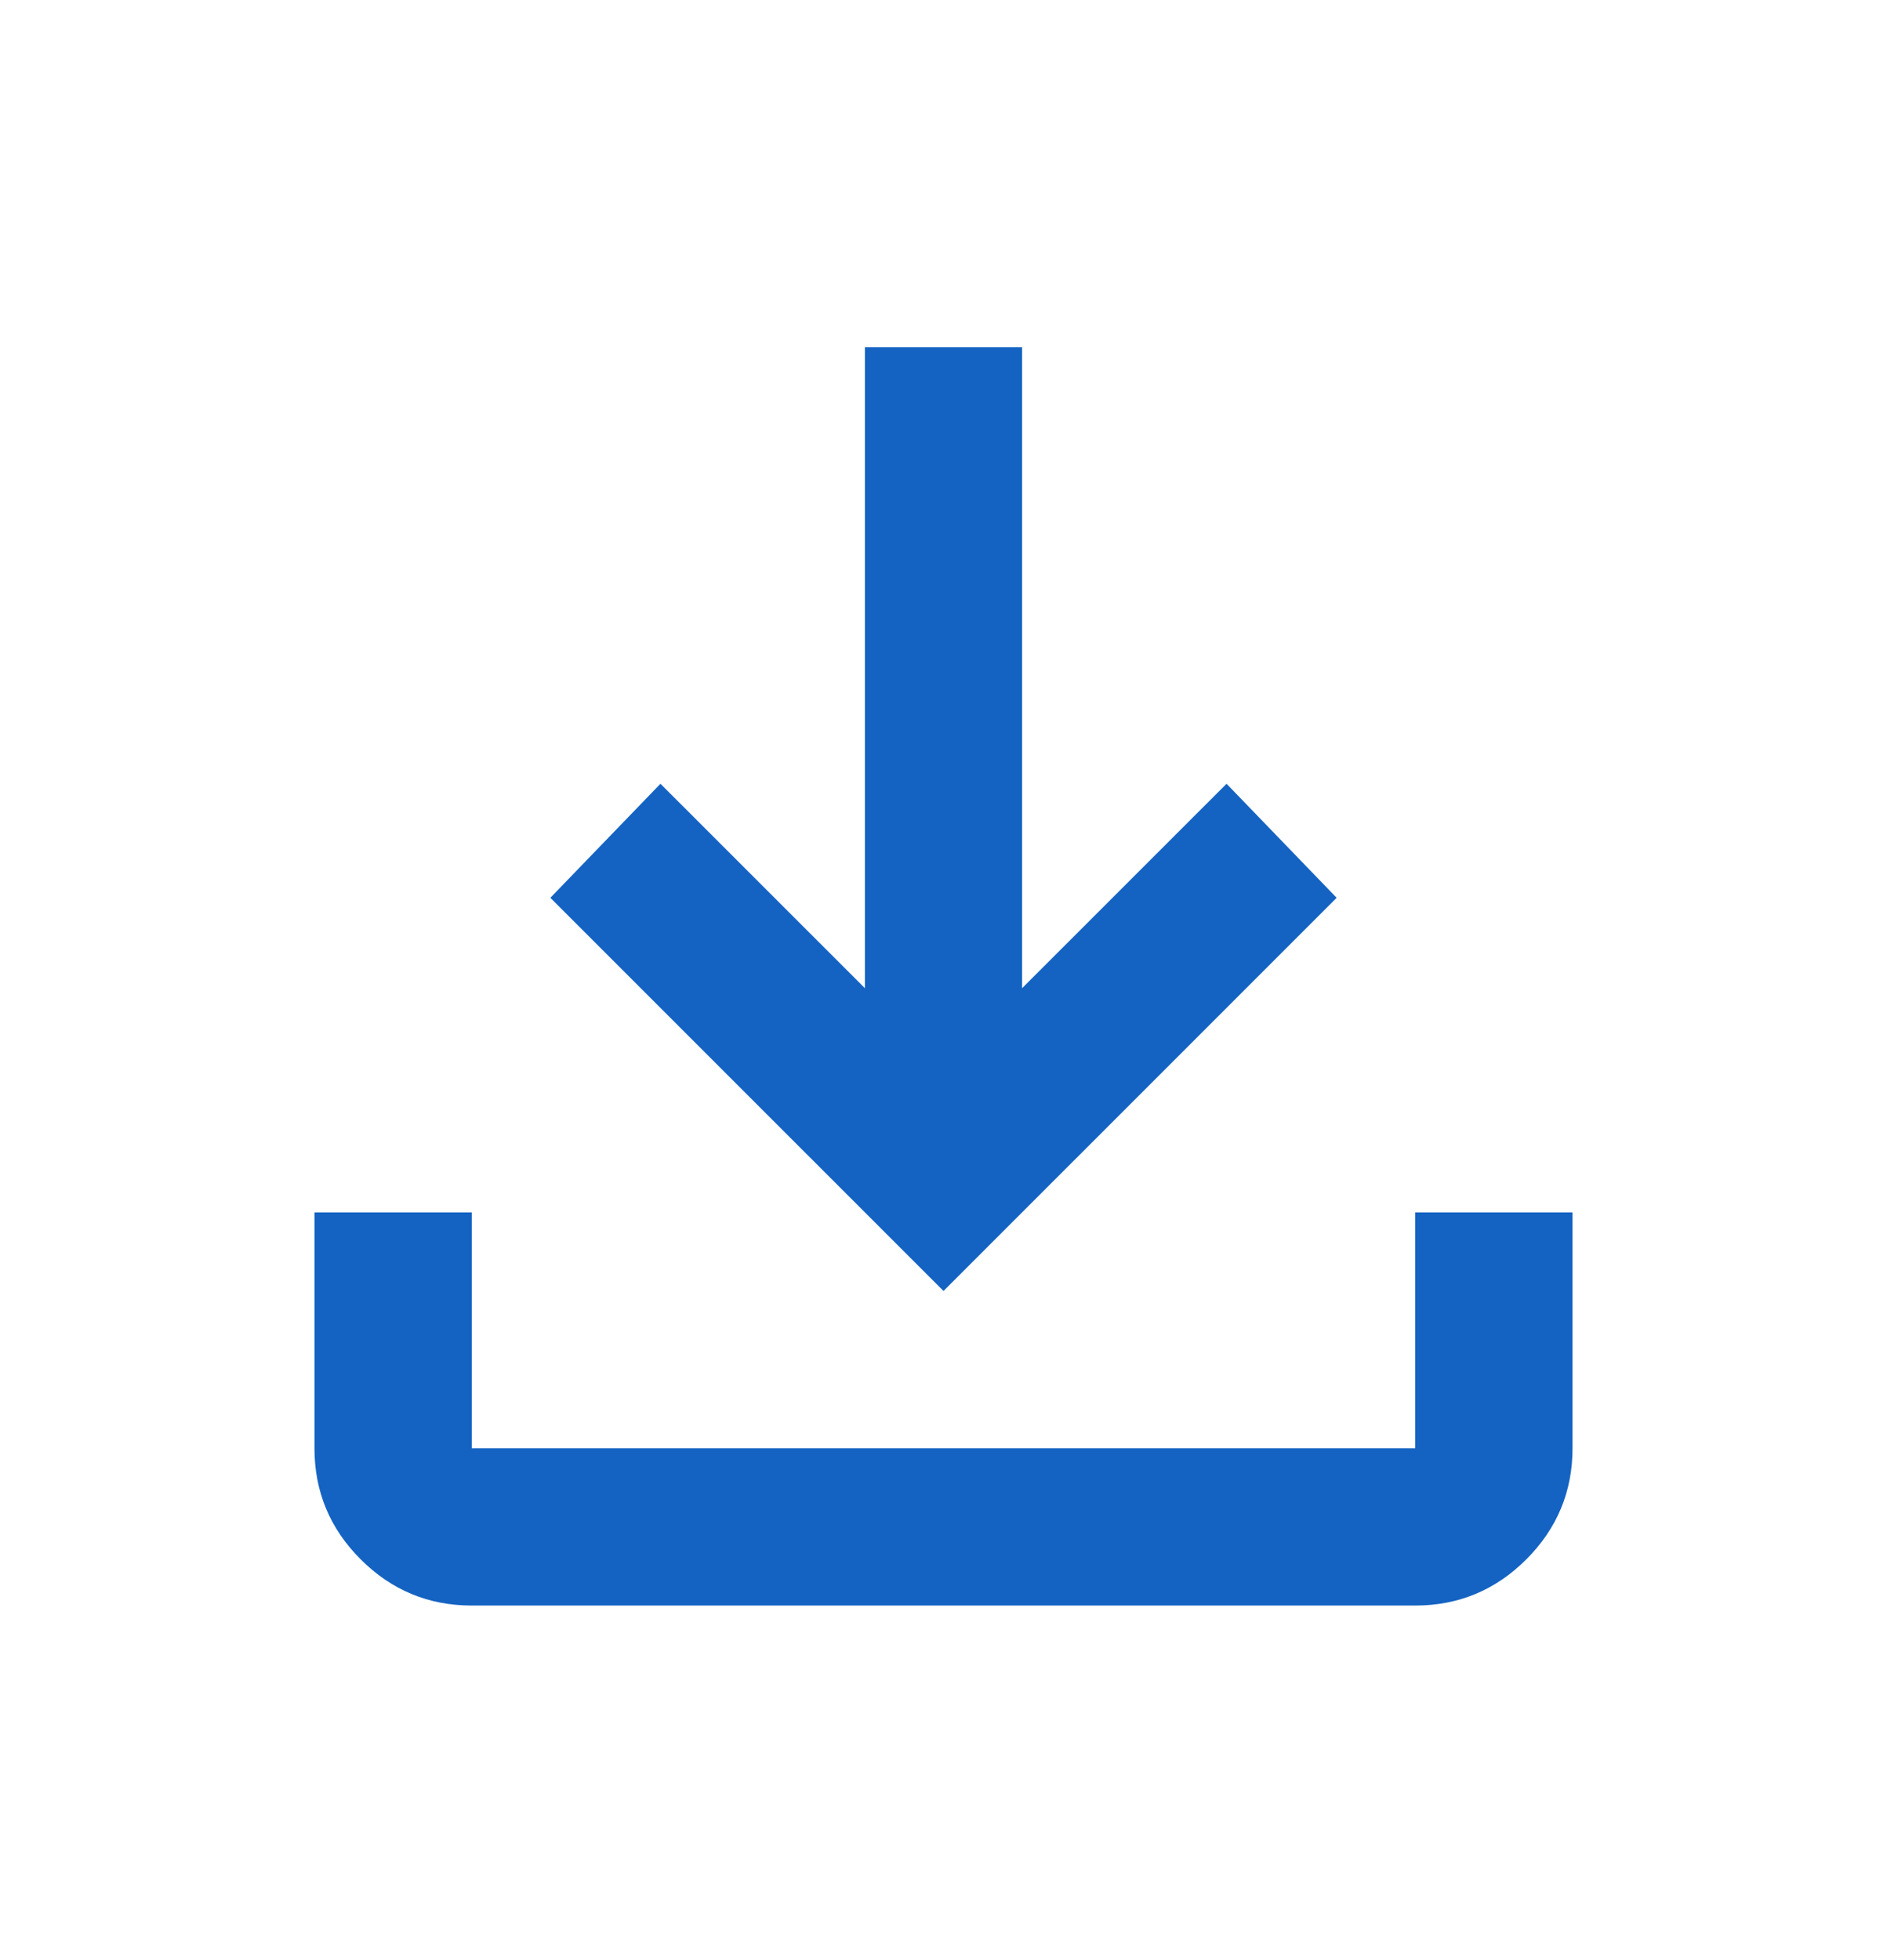
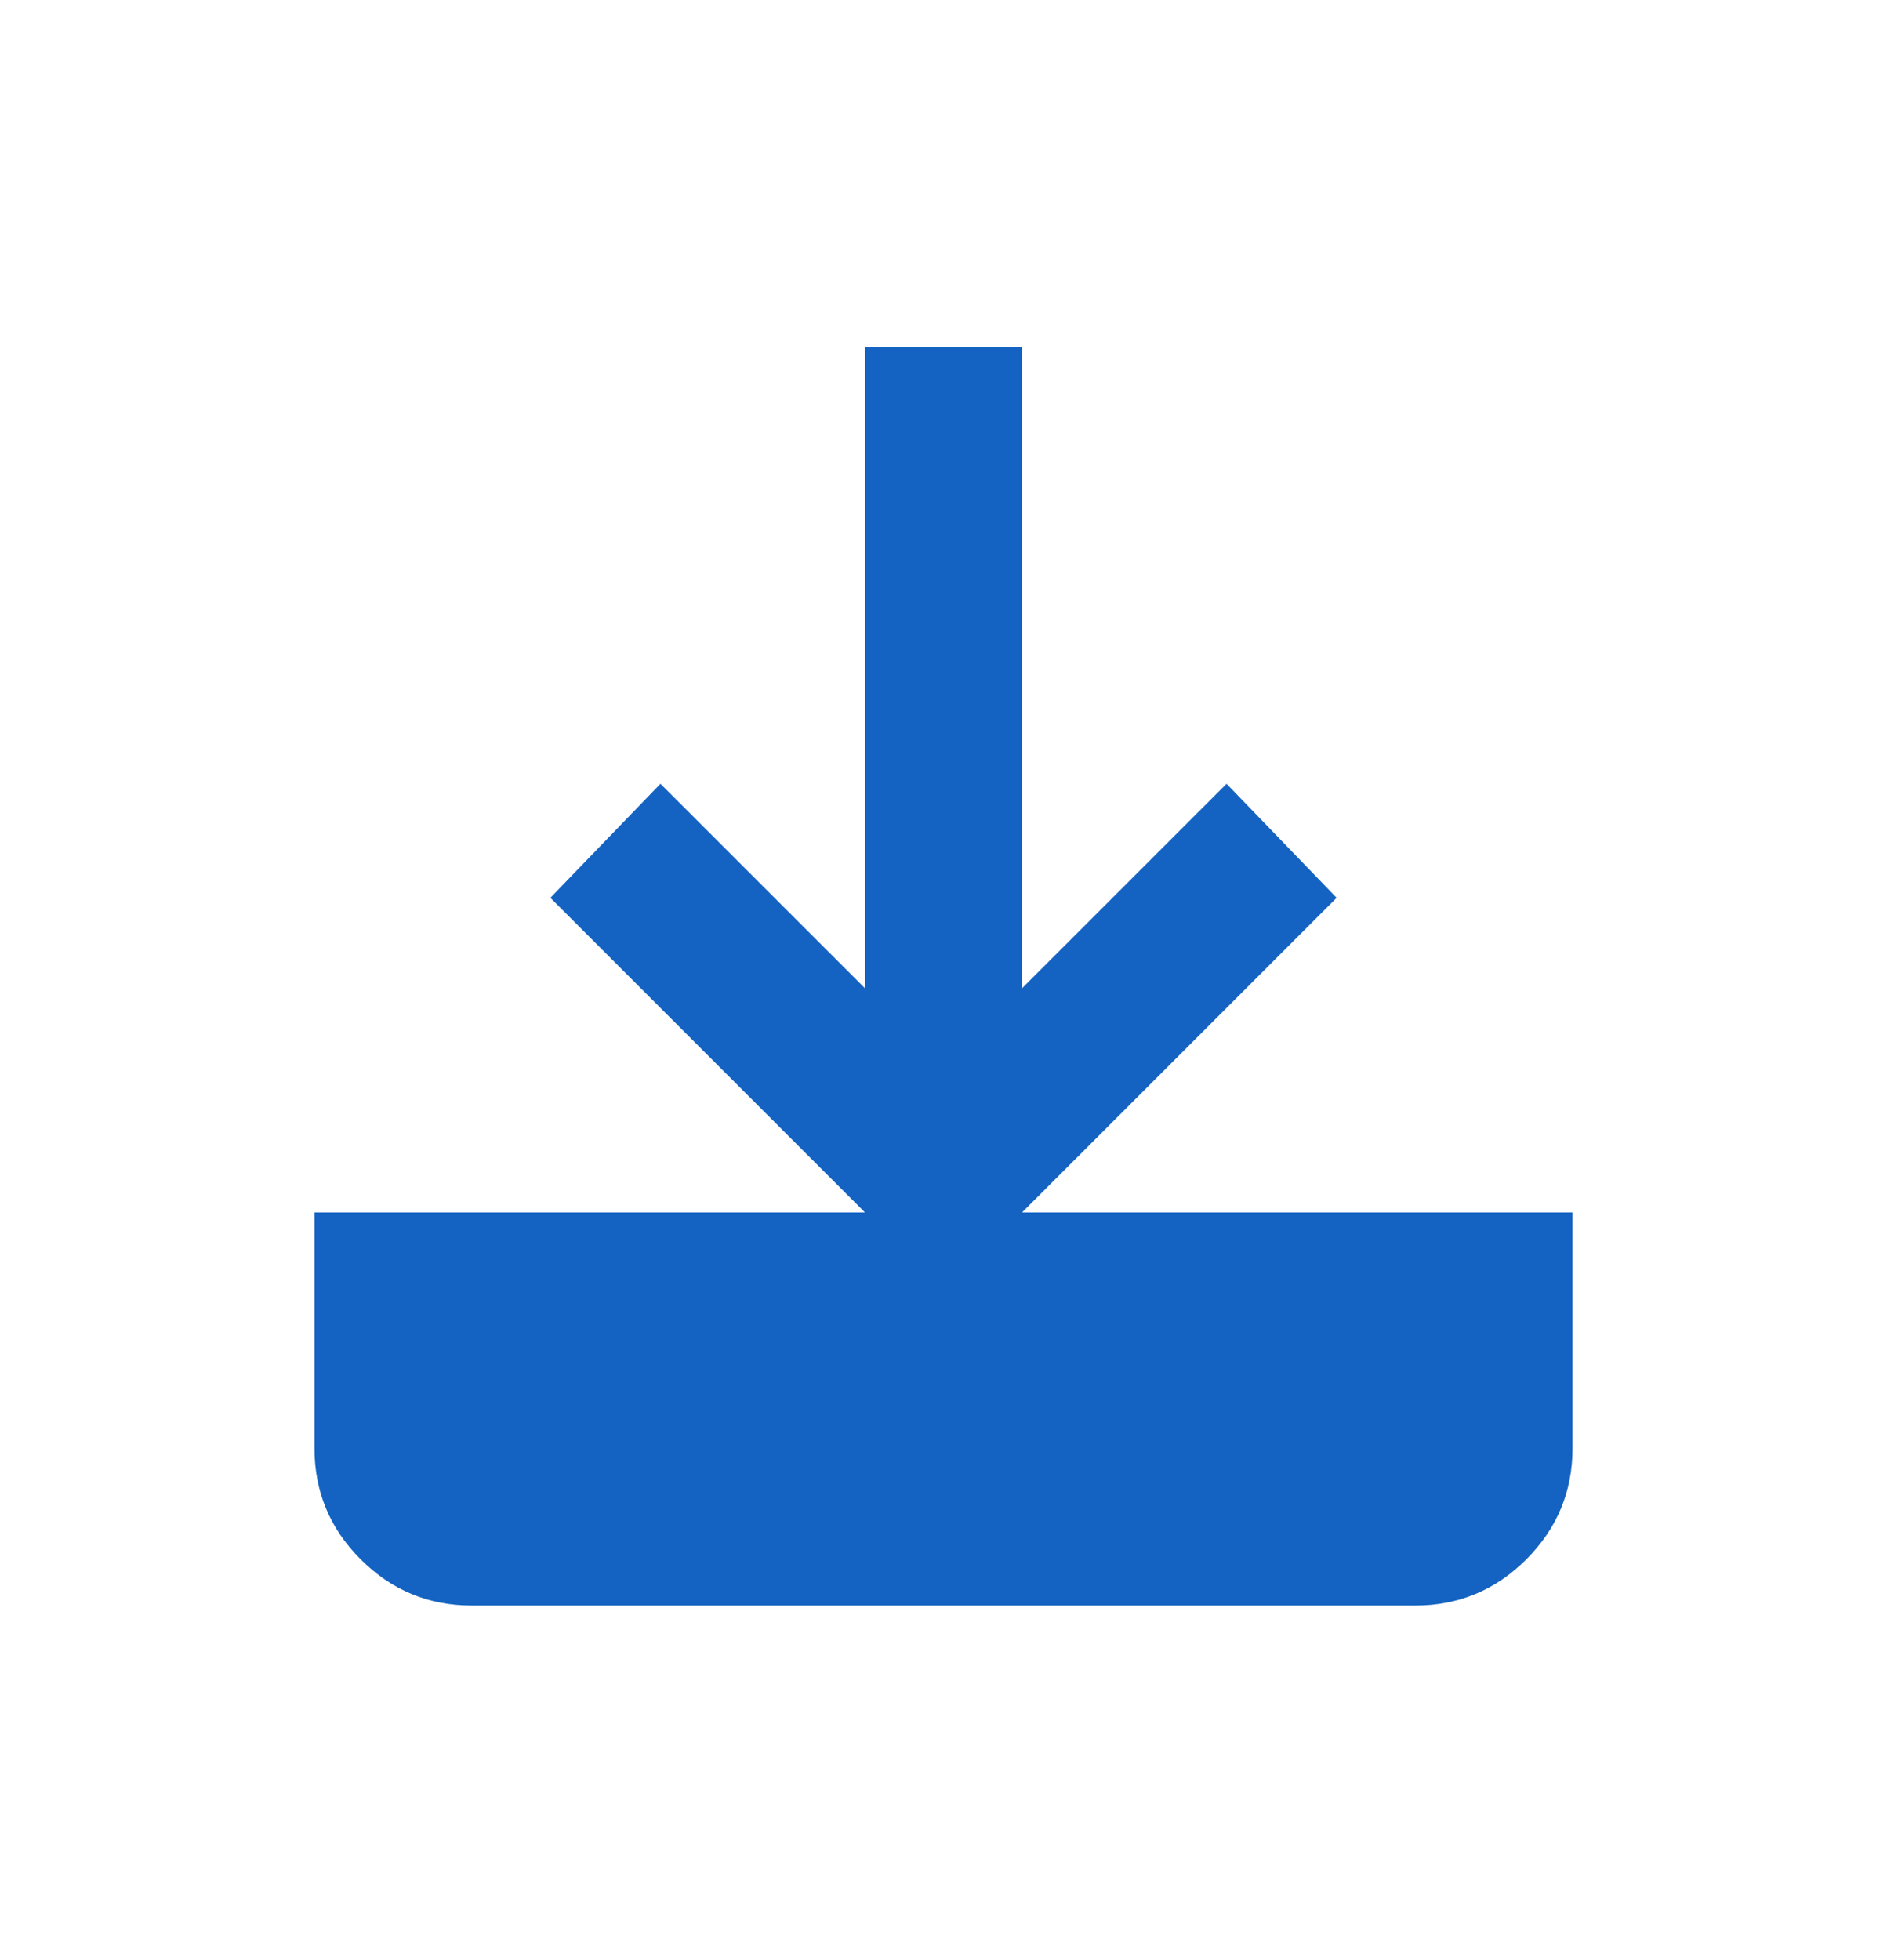
<svg xmlns="http://www.w3.org/2000/svg" viewBox="0 0 26 27" fill="none">
-   <path d="M13 17.783L7.583 12.367L9.1 10.796L11.917 13.612V4.783H14.083V13.612L16.9 10.796L18.417 12.367L13 17.783ZM6.5 22.116C5.904 22.116 5.394 21.904 4.97 21.48C4.545 21.056 4.333 20.546 4.333 19.95V16.7H6.5V19.95H19.5V16.7H21.667V19.95C21.667 20.546 21.454 21.056 21.03 21.48C20.606 21.904 20.096 22.116 19.5 22.116H6.5Z" fill="#1463C2" />
+   <path d="M13 17.783L7.583 12.367L9.1 10.796L11.917 13.612V4.783H14.083V13.612L16.9 10.796L18.417 12.367L13 17.783ZM6.5 22.116C5.904 22.116 5.394 21.904 4.97 21.48C4.545 21.056 4.333 20.546 4.333 19.95V16.7H6.5H19.5V16.7H21.667V19.95C21.667 20.546 21.454 21.056 21.03 21.48C20.606 21.904 20.096 22.116 19.5 22.116H6.5Z" fill="#1463C2" />
</svg>